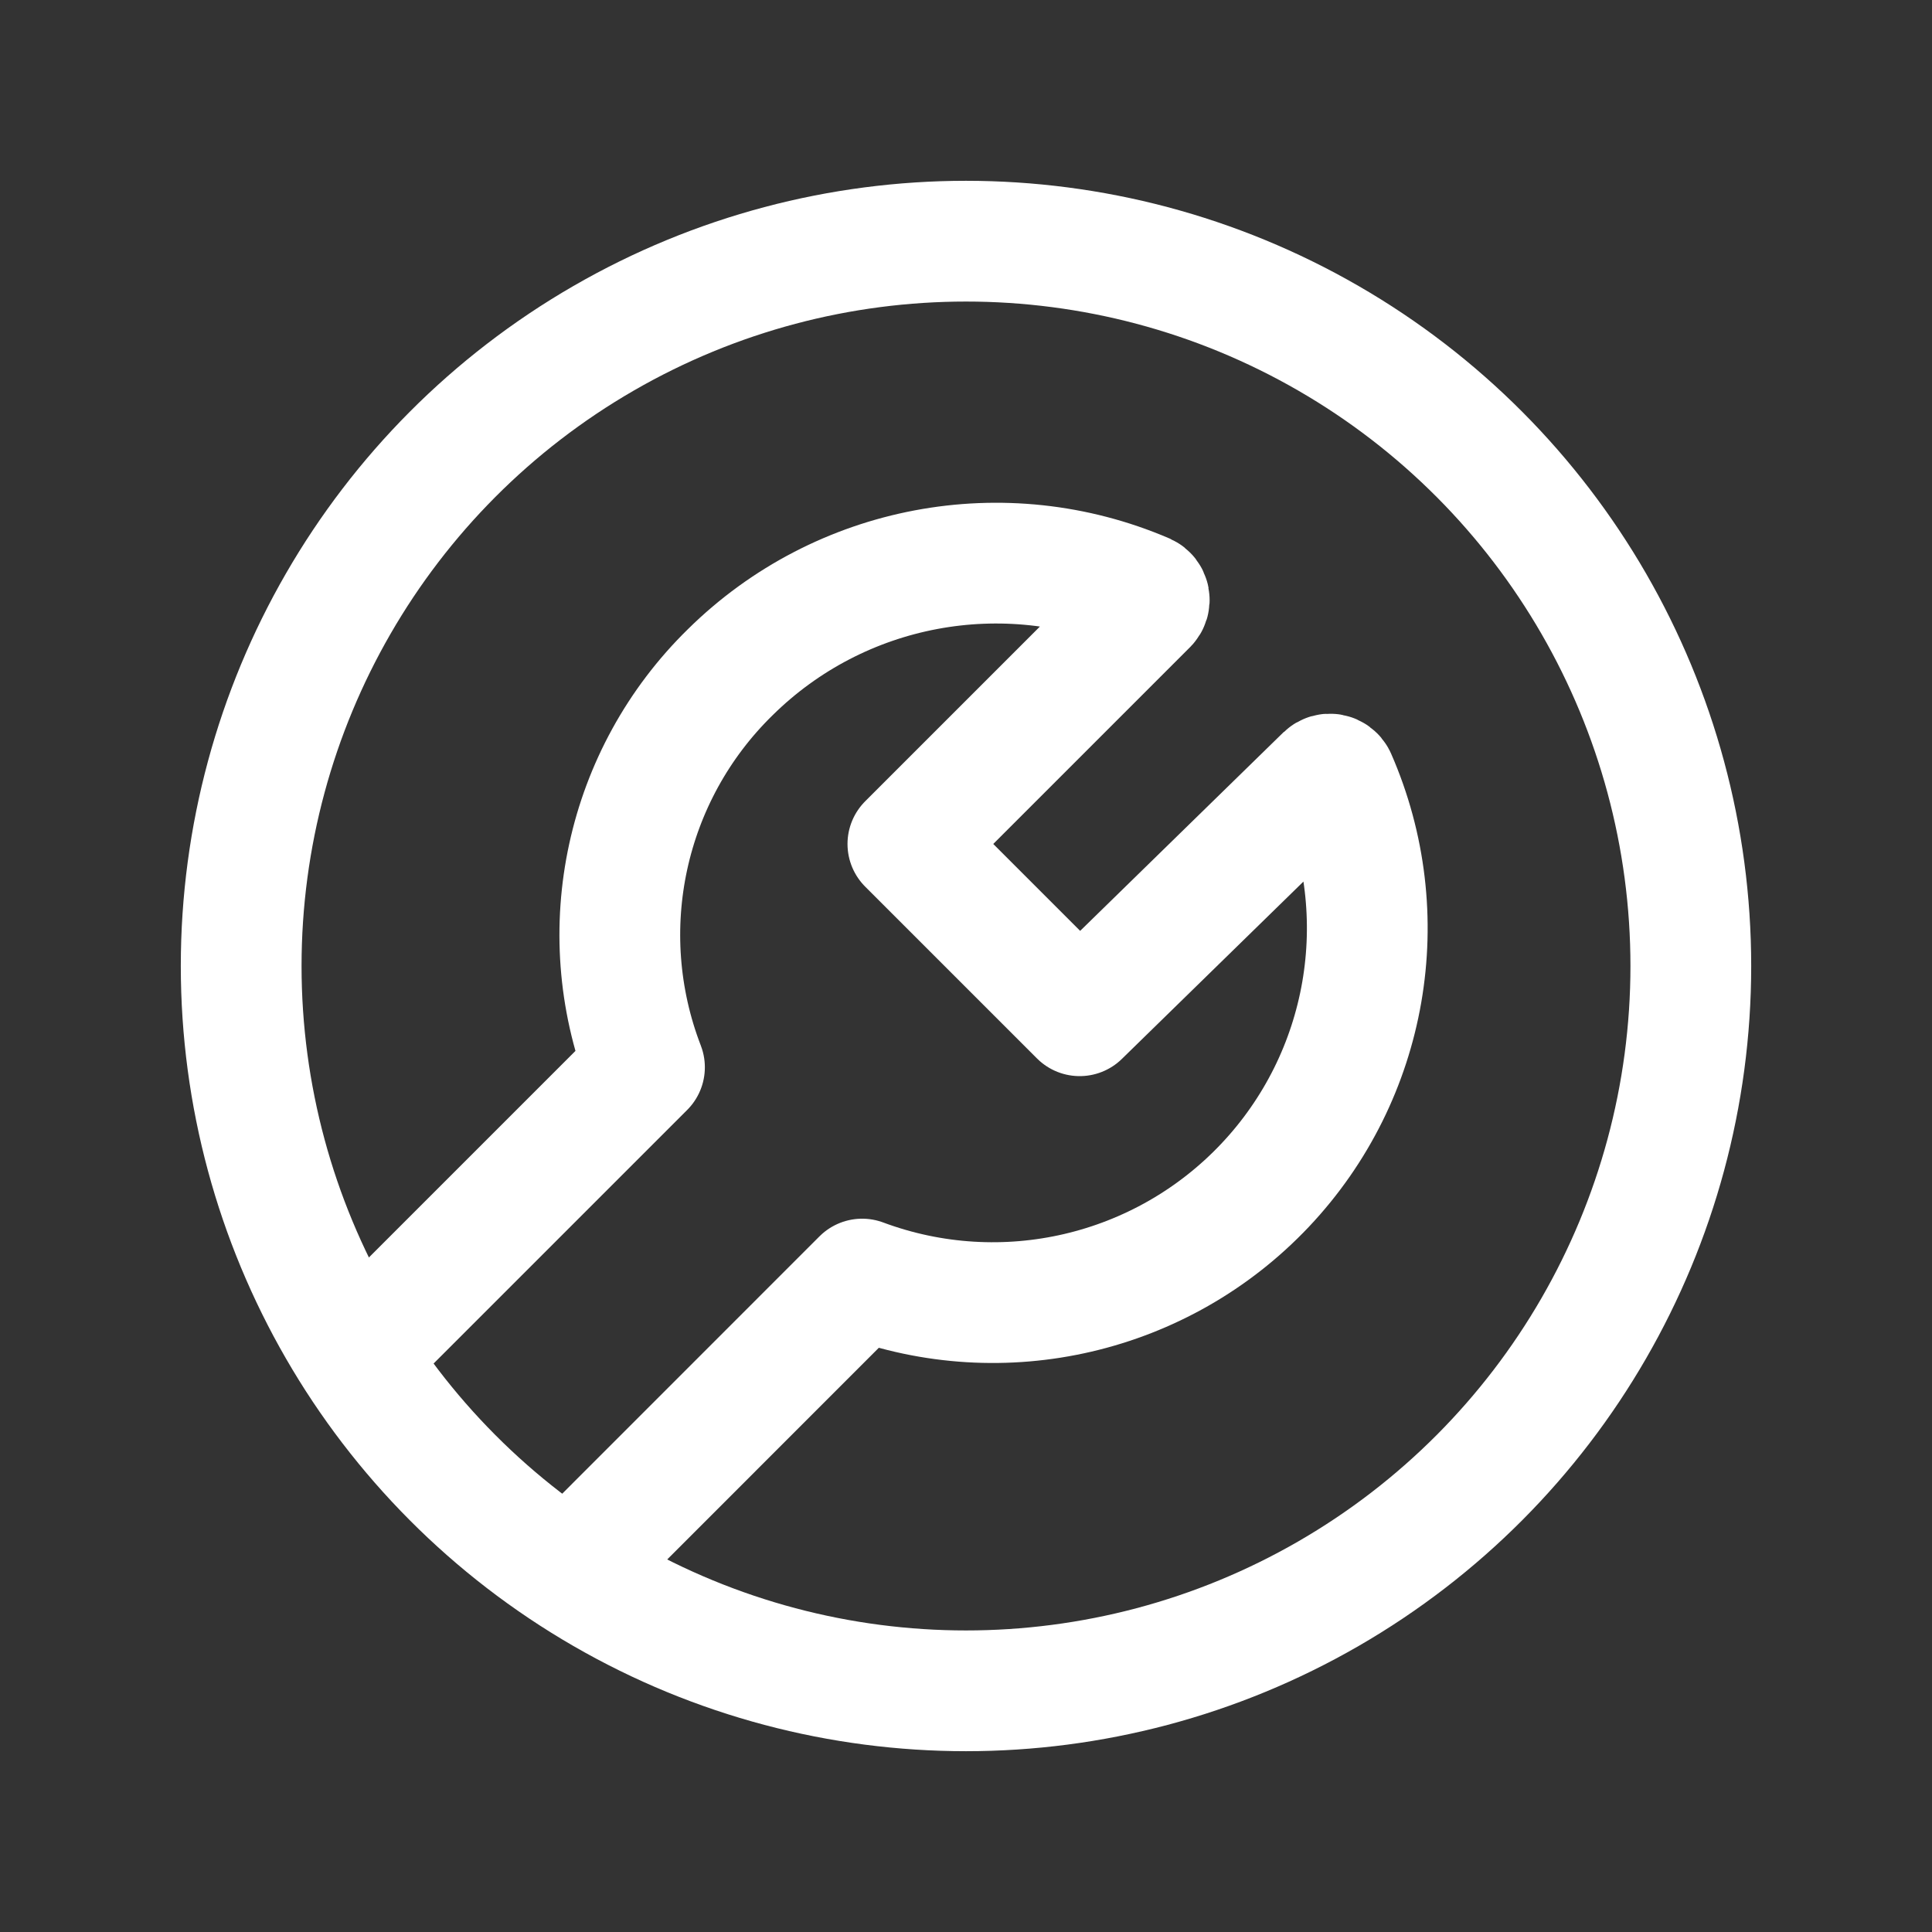
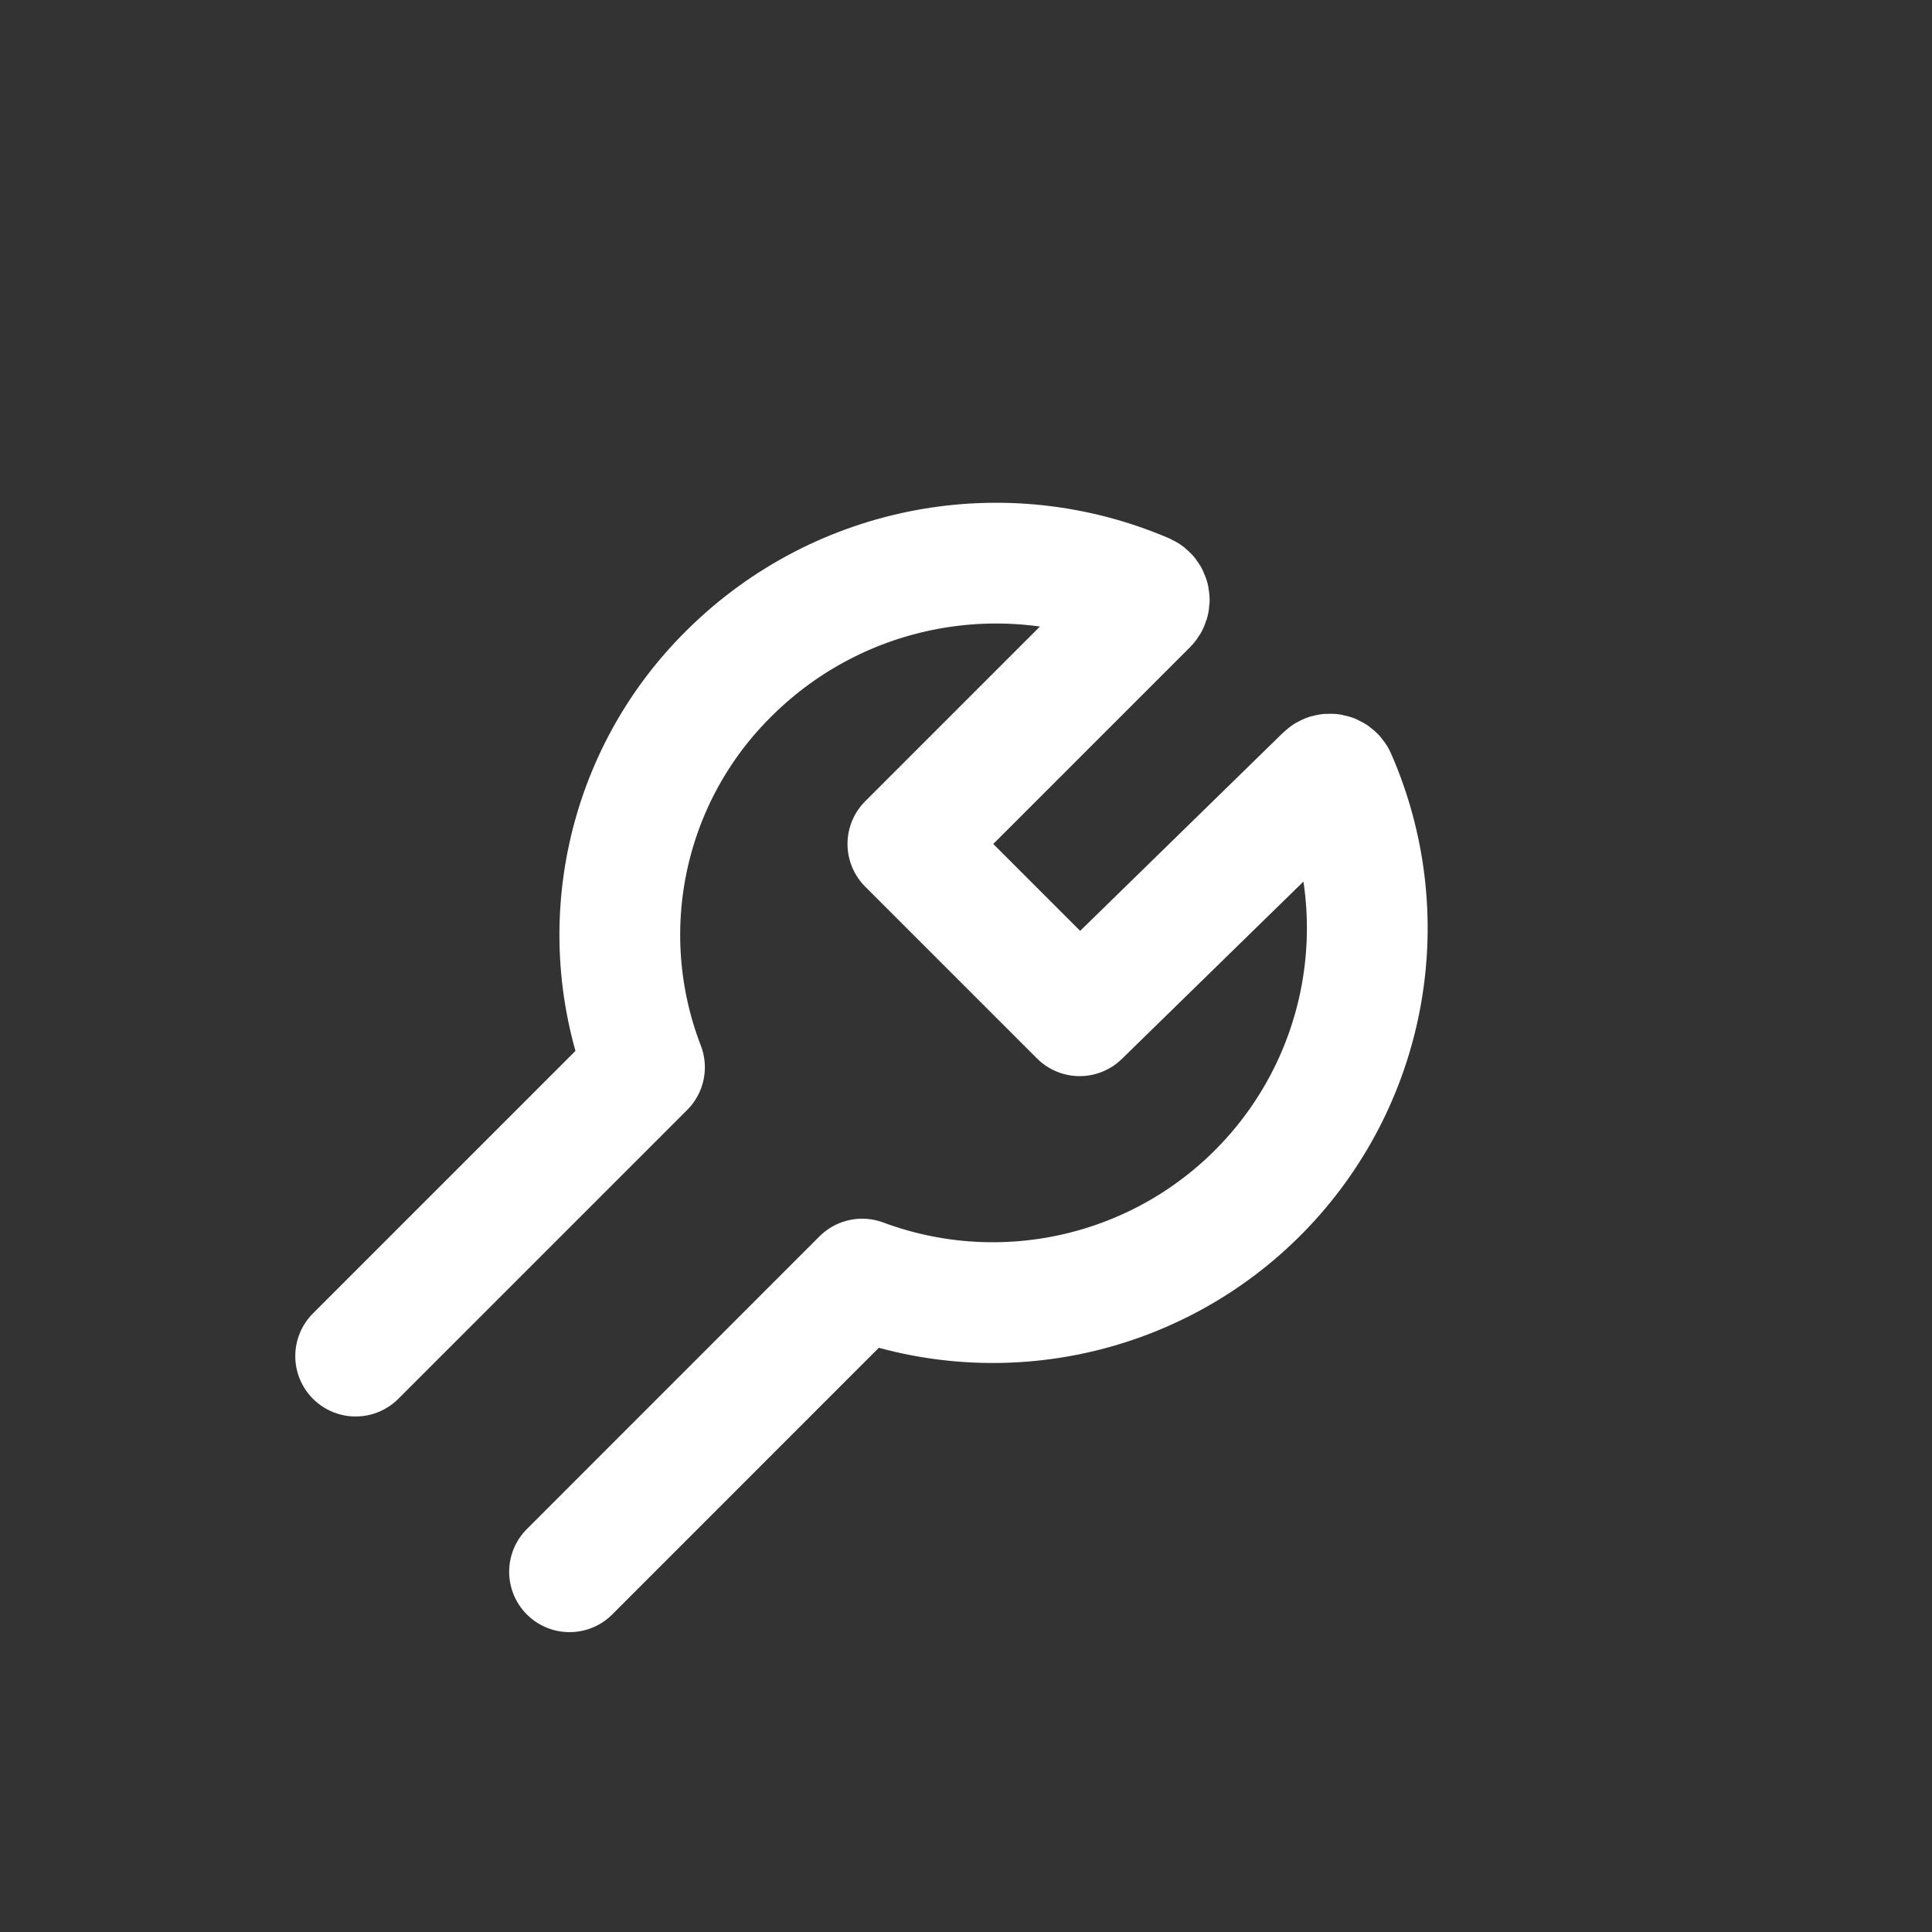
<svg xmlns="http://www.w3.org/2000/svg" width="24" height="24" viewBox="0 0 24 24" fill="none">
  <rect x="0" y="0" width="24" height="24" fill="#333333" stroke="none" />
-   <circle cx="12" cy="12" r="9.004" stroke="white" stroke-width="1.5" stroke-linecap="round" stroke-linejoin="round" />
  <path d="M7.075 19.525L10.71 15.889C12.461 16.541 14.432 16.082 15.715 14.724C16.998 13.366 17.343 11.372 16.593 9.661C16.581 9.638 16.56 9.622 16.534 9.617C16.508 9.612 16.482 9.62 16.463 9.638L13.412 12.618L11.278 10.484L14.253 7.509C14.272 7.489 14.28 7.463 14.275 7.436C14.27 7.41 14.253 7.388 14.229 7.377C12.472 6.623 10.434 7.007 9.073 8.349C7.768 9.625 7.349 11.555 8.006 13.258L4.418 16.846" stroke="white" stroke-width="1.5" stroke-linecap="round" stroke-linejoin="round" />
</svg>